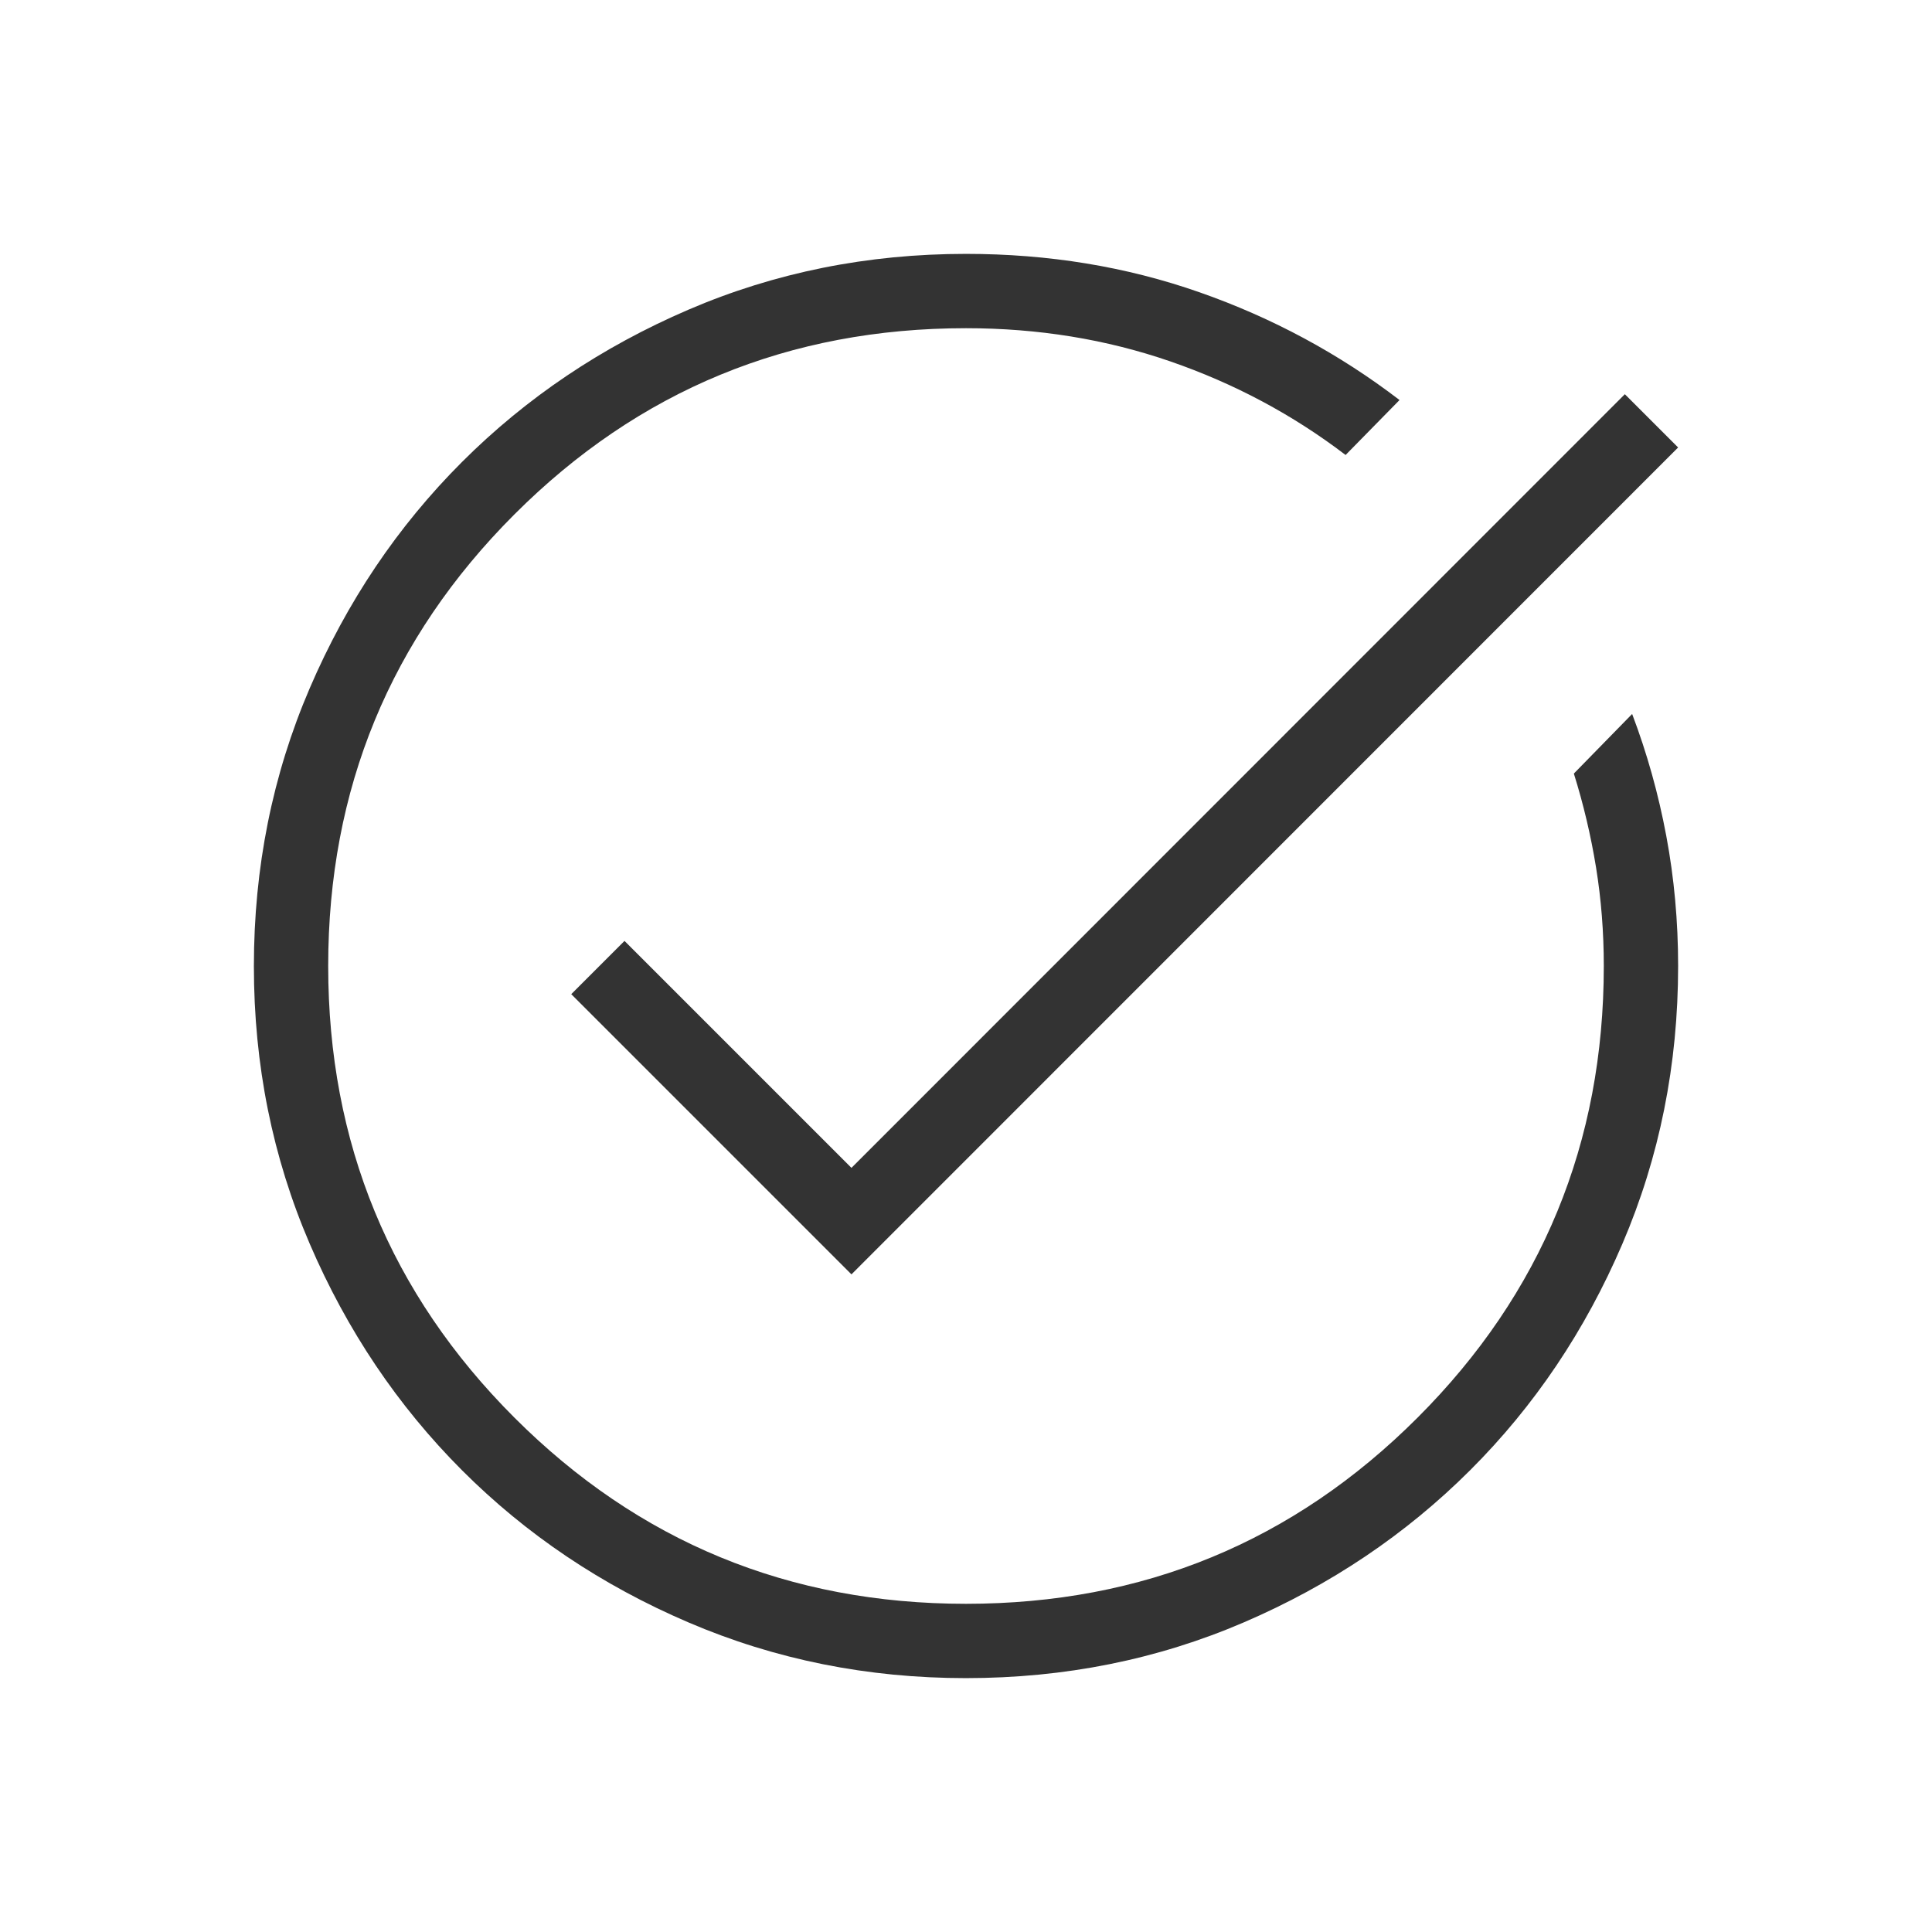
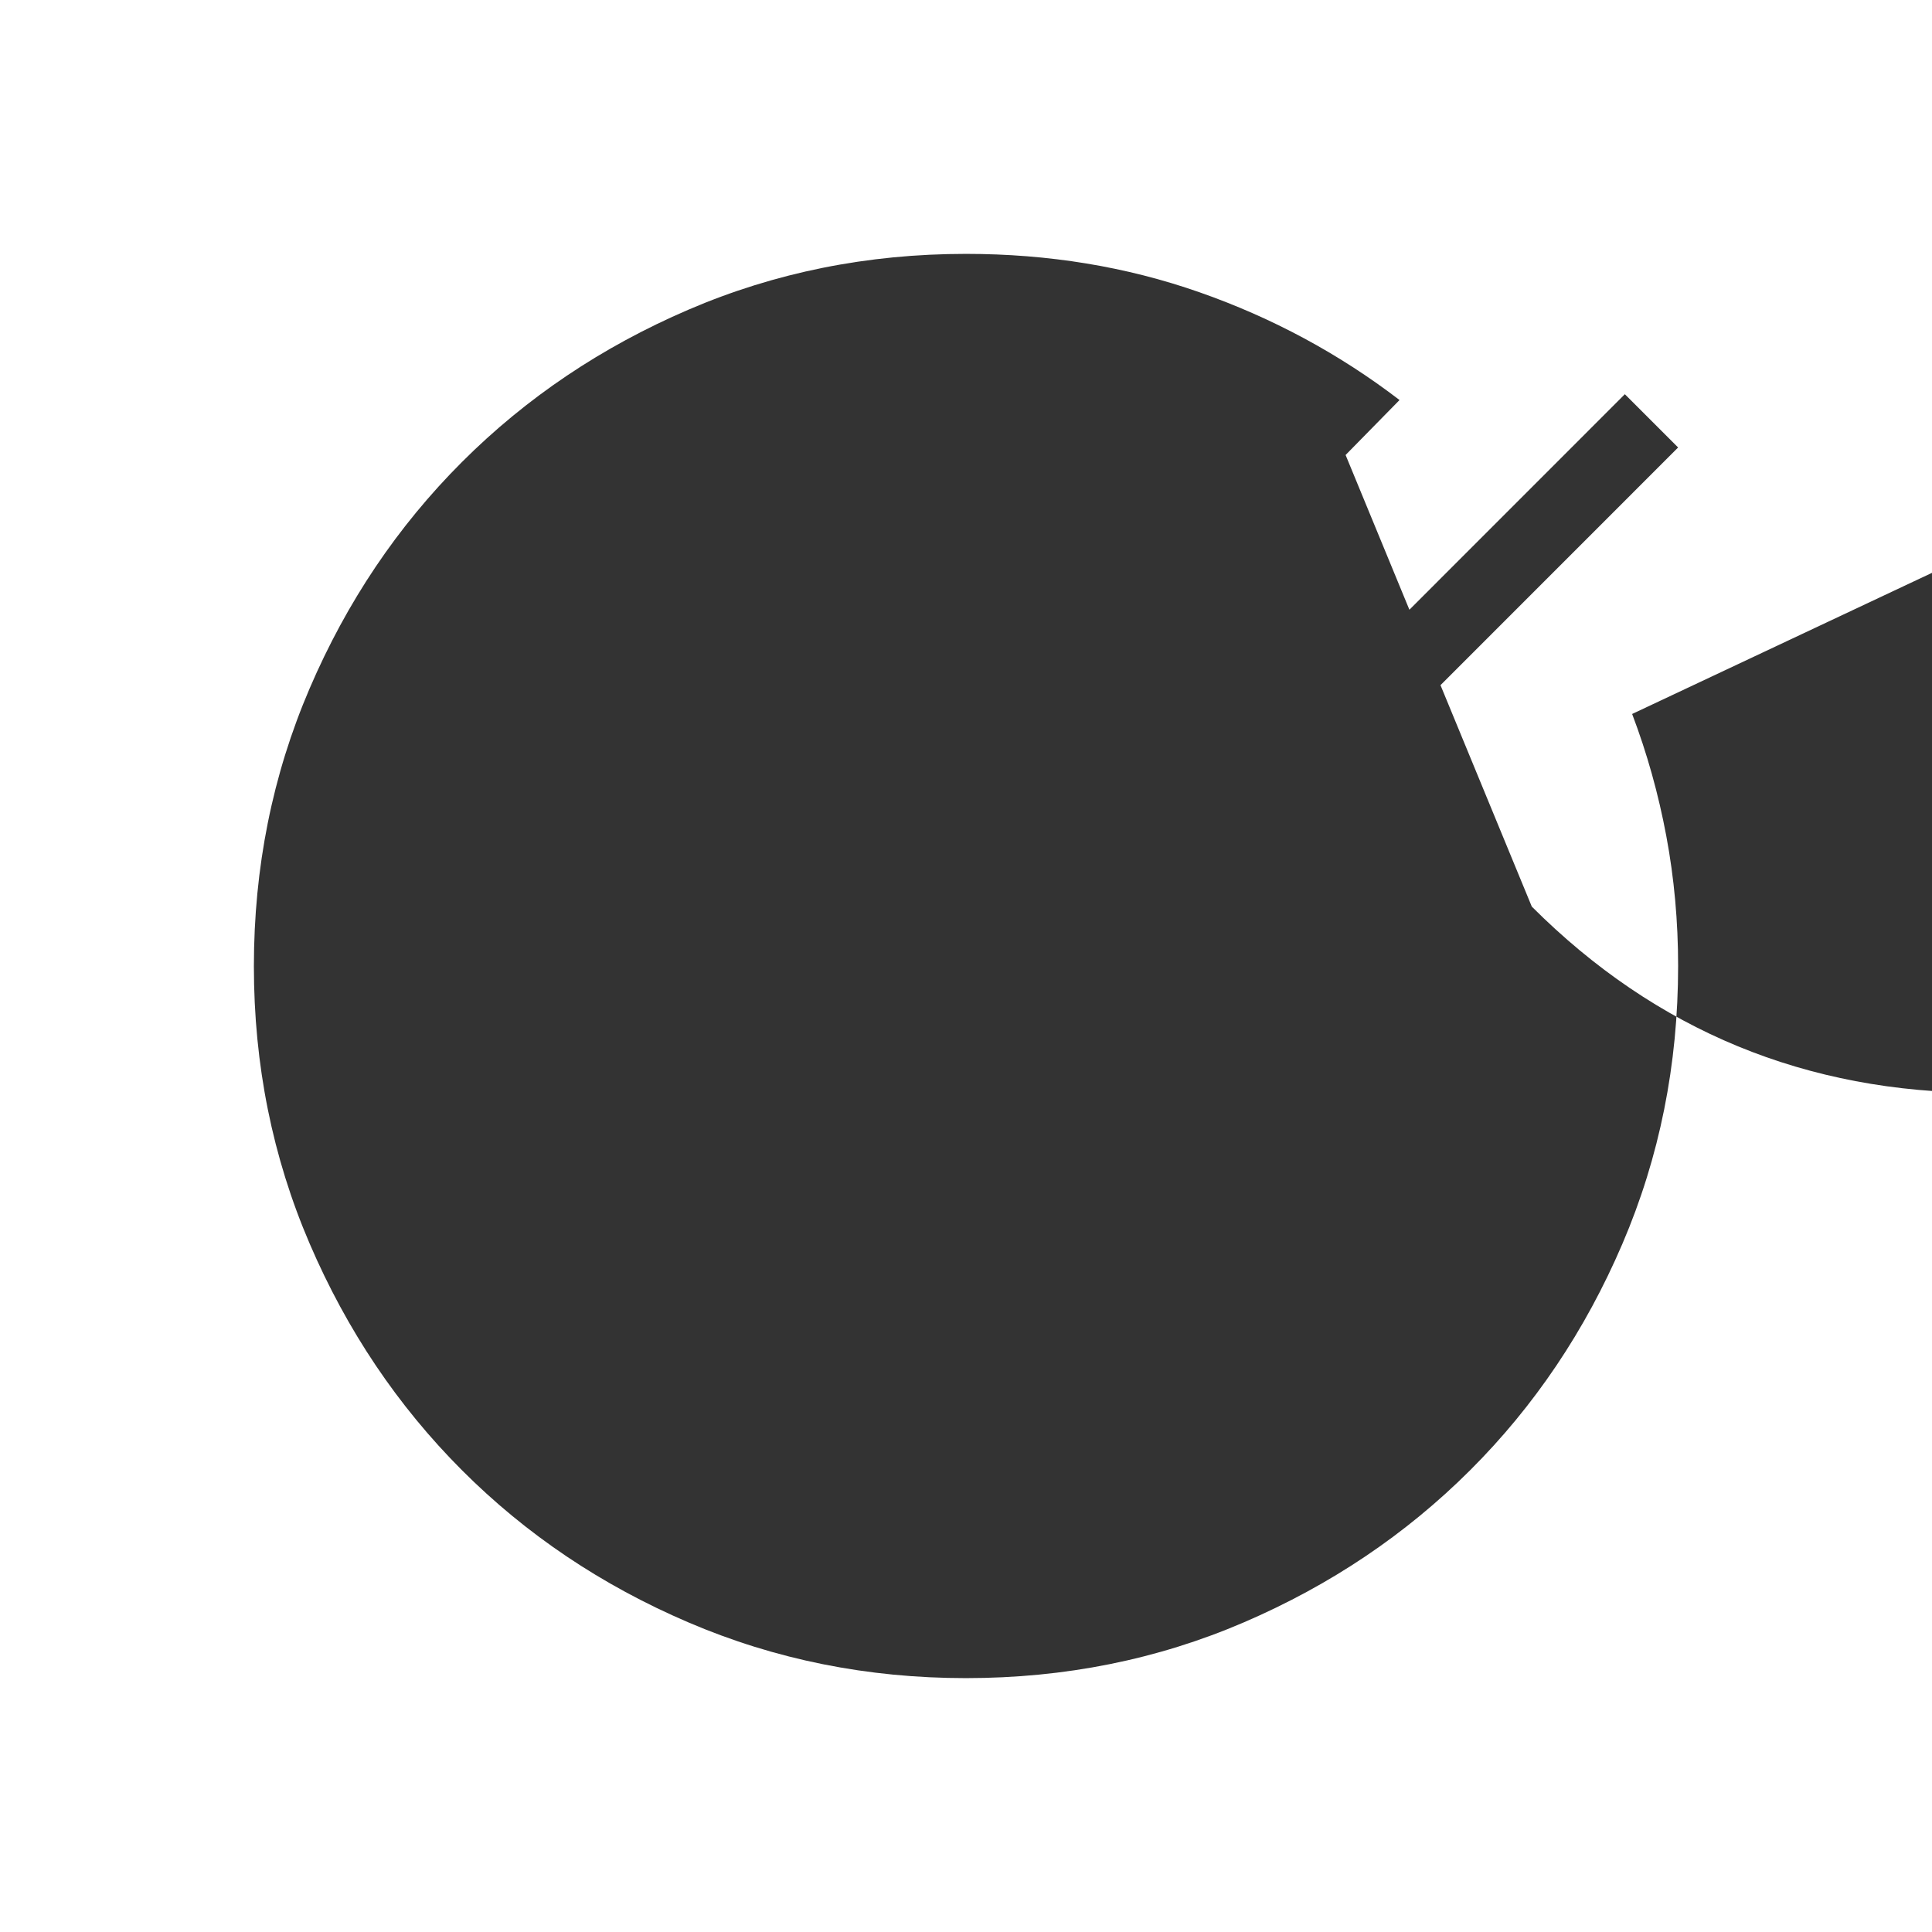
<svg xmlns="http://www.w3.org/2000/svg" height="24px" viewBox="0 -960 960 960" width="24px" fill="#333">
-   <path d="M479.94-126.15q-73.25 0-137.9-27.7-64.65-27.69-112.52-75.63-47.87-47.94-75.62-112.48-27.75-64.54-27.75-137.91 0-73.55 27.71-138.06 27.7-64.52 75.66-112.47 47.96-47.94 112.52-75.7Q406.6-833.85 480-833.85q61.55 0 115.97 19.06 54.41 19.06 99.45 53.56l-26.8 27.31q-39.37-30.03-87.12-46.51-47.75-16.49-101.5-16.49-131.88 0-224.4 92.52-92.52 92.52-92.52 224.4t92.52 224.4q92.52 92.52 224.4 92.52t224.4-92.52q92.52-92.52 92.52-224.4 0-25.17-3.84-48.9-3.85-23.74-11.04-46.72L811-605.23q11.12 29.31 16.98 60.67 5.87 31.36 5.87 64.56 0 73.46-27.7 138.07-27.69 64.62-75.63 112.46-47.94 47.85-112.38 75.58-64.45 27.74-138.2 27.74Zm-56.86-200.62L283.85-466l26.46-26.46 112.77 112.77 384.3-384.43 26.47 26.47-410.77 410.88Z" />
+   <path d="M479.94-126.15q-73.25 0-137.9-27.7-64.65-27.69-112.52-75.63-47.87-47.94-75.62-112.48-27.75-64.54-27.75-137.91 0-73.55 27.71-138.06 27.7-64.52 75.66-112.47 47.96-47.94 112.52-75.7Q406.6-833.85 480-833.85q61.55 0 115.97 19.06 54.41 19.06 99.45 53.56l-26.8 27.31t92.52 224.4q92.52 92.52 224.4 92.52t224.4-92.52q92.52-92.52 92.52-224.4 0-25.17-3.84-48.9-3.85-23.74-11.04-46.72L811-605.23q11.12 29.31 16.98 60.67 5.87 31.36 5.87 64.56 0 73.46-27.7 138.07-27.69 64.62-75.63 112.46-47.94 47.85-112.38 75.58-64.45 27.74-138.2 27.74Zm-56.86-200.62L283.85-466l26.46-26.46 112.77 112.77 384.3-384.43 26.47 26.47-410.77 410.88Z" />
</svg>